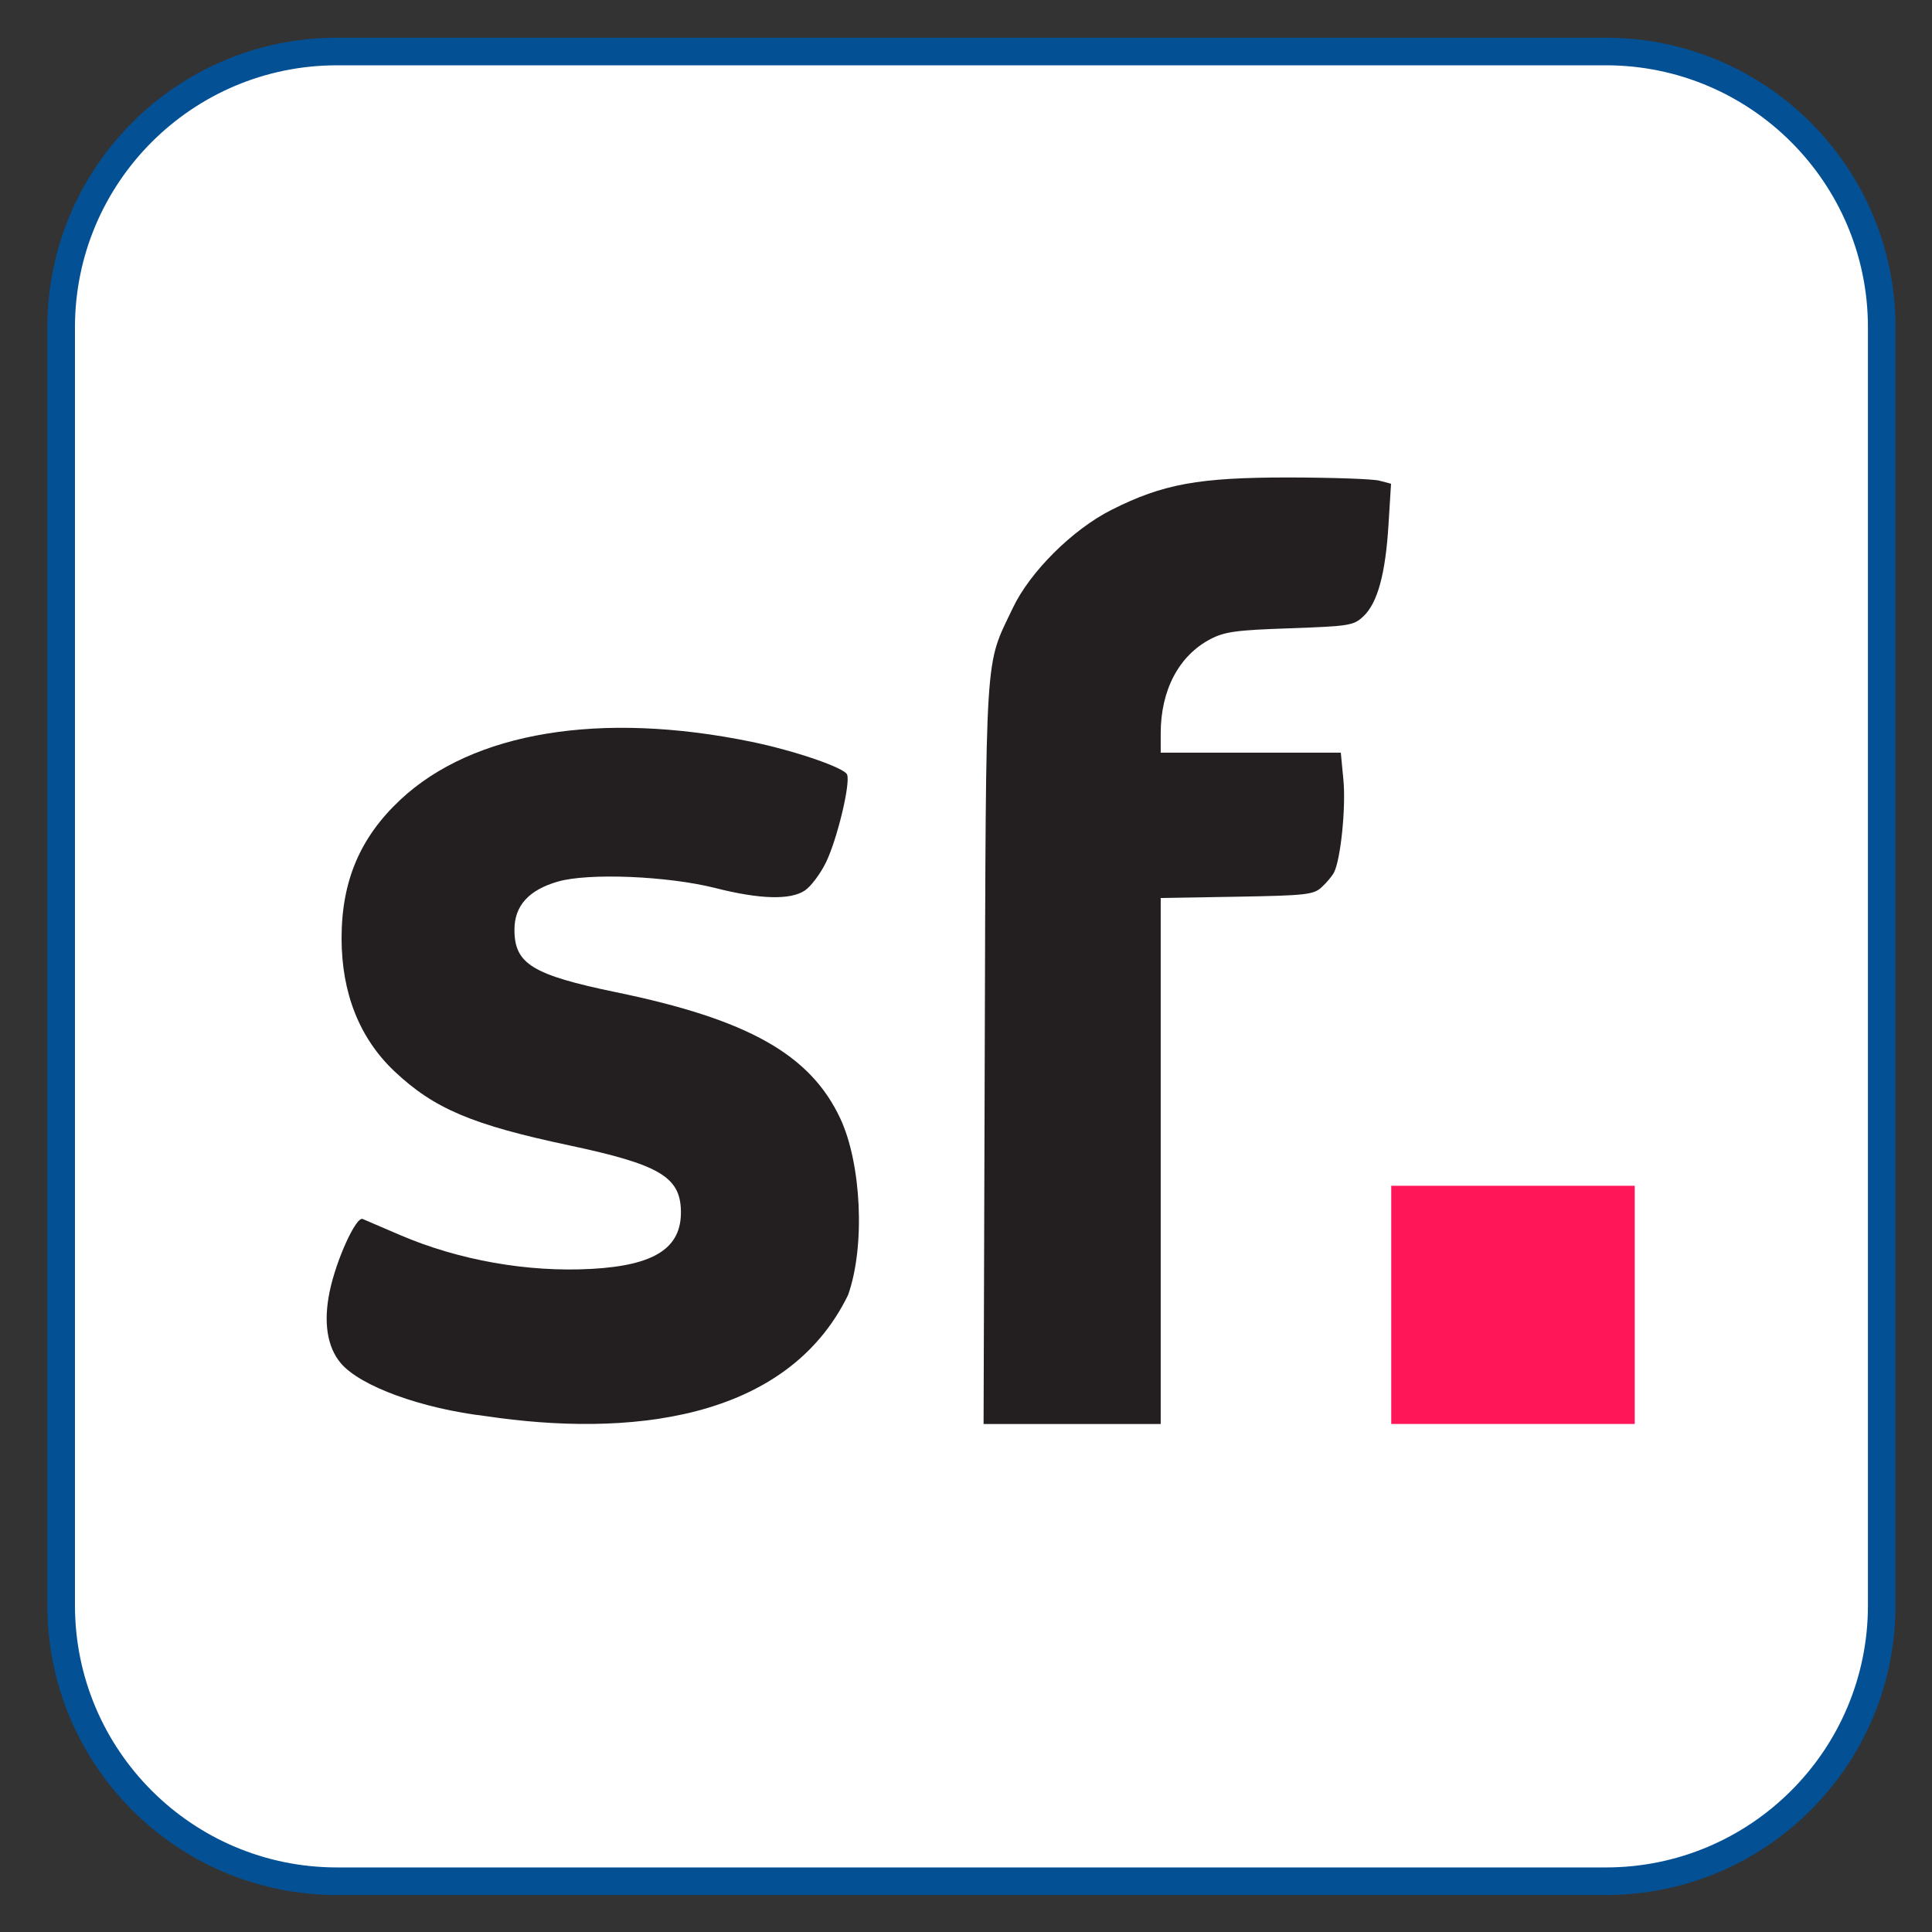
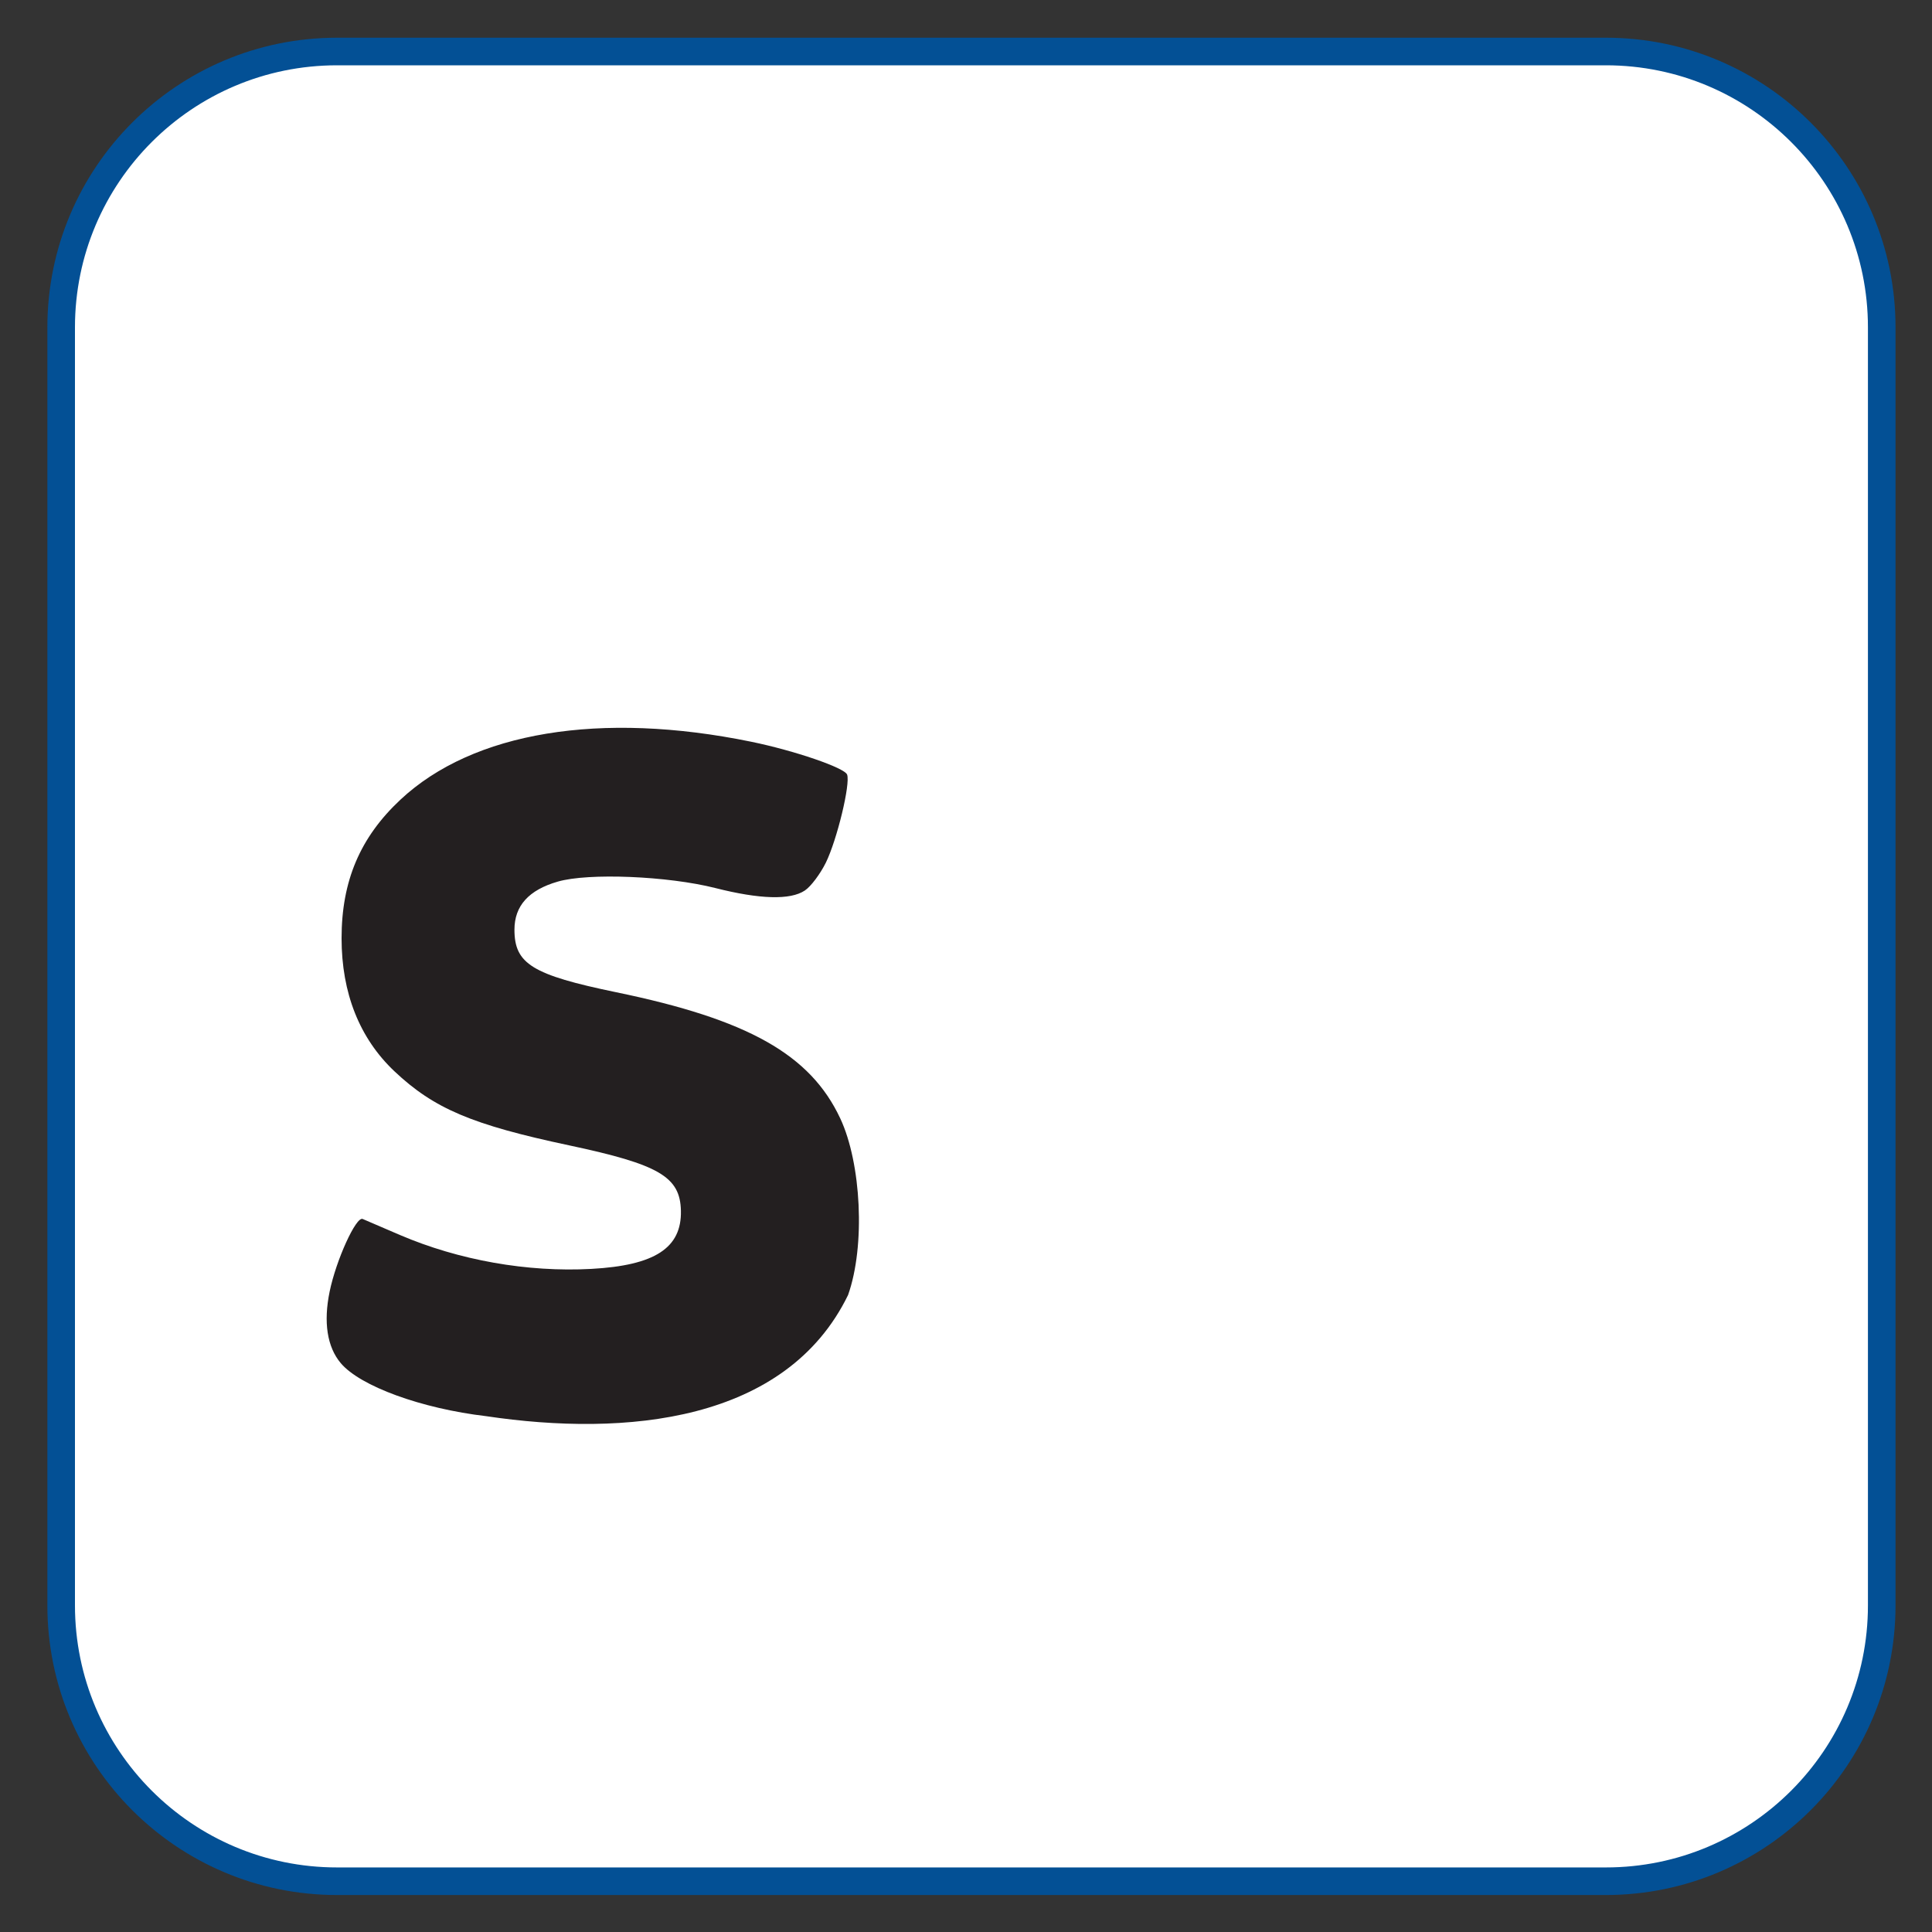
<svg xmlns="http://www.w3.org/2000/svg" version="1.1" id="Layer_1" x="0px" y="0px" width="50px" height="50px" viewBox="0 0 50 50" enable-background="new 0 0 50 50" xml:space="preserve">
  <rect x="0" y="0" width="50" height="50" fill="#333333" stroke="none" />
  <path fill="#FFFFFF" stroke="#035095" stroke-width="0.714" stroke-miterlimit="10" d="M48.699,41.547  c0,3.942-3.197,7.139-7.139,7.139H8.722c-3.941,0-7.139-3.196-7.139-7.139V8.472c0-3.942,3.197-7.139,7.139-7.139H41.56  c3.941,0,7.139,3.196,7.139,7.139V41.547z" />
  <g>
    <path fill="#231F20" d="M12.586,36.651c-1.683-0.198-3.265-0.777-3.767-1.373c-0.352-0.417-0.452-1.059-0.288-1.852   c0.168-0.817,0.685-1.952,0.855-1.879c0.072,0.031,0.506,0.218,0.963,0.414c1.53,0.655,3.302,0.968,4.955,0.878   c1.644-0.09,2.339-0.542,2.318-1.504c-0.019-0.881-0.563-1.198-2.896-1.694c-2.511-0.533-3.494-0.95-4.519-1.917   c-0.901-0.852-1.367-2.022-1.367-3.442c0-1.48,0.479-2.611,1.525-3.588c1.875-1.753,5.176-2.298,9.076-1.498   c1.123,0.231,2.414,0.673,2.482,0.85c0.09,0.237-0.259,1.683-0.549,2.277c-0.145,0.294-0.39,0.622-0.546,0.724   c-0.375,0.25-1.165,0.227-2.312-0.064c-1.235-0.313-3.291-0.397-4.081-0.167c-0.752,0.217-1.121,0.627-1.121,1.244   c0,0.884,0.46,1.169,2.627,1.618c3.42,0.705,5.031,1.613,5.806,3.269c0.541,1.155,0.654,3.289,0.201,4.568   C20.342,36.811,16.192,37.188,12.586,36.651L12.586,36.651z" />
-     <path fill="#231F20" d="M25.485,27.256c0.034-10.628-0.006-9.98,0.724-11.516c0.446-0.941,1.548-2.037,2.557-2.545   c1.333-0.673,2.264-0.84,4.601-0.838c1.116,0.002,2.165,0.038,2.331,0.083L36,12.519l-0.066,1.062   c-0.078,1.273-0.284,2.025-0.648,2.368c-0.255,0.24-0.354,0.255-1.899,0.311c-1.4,0.047-1.691,0.088-2.061,0.28   c-0.816,0.427-1.287,1.32-1.287,2.439v0.5H34.7l0.067,0.702c0.069,0.708-0.071,2.077-0.246,2.403   c-0.051,0.096-0.196,0.267-0.322,0.382c-0.208,0.188-0.405,0.21-2.194,0.241l-1.966,0.033v13.613h-4.584L25.485,27.256   L25.485,27.256z" />
-     <polygon fill-rule="evenodd" clip-rule="evenodd" fill="#FF1659" points="36.005,30.688 42.307,30.688 42.307,36.852    36.005,36.852 36.005,30.688  " />
  </g>
</svg>